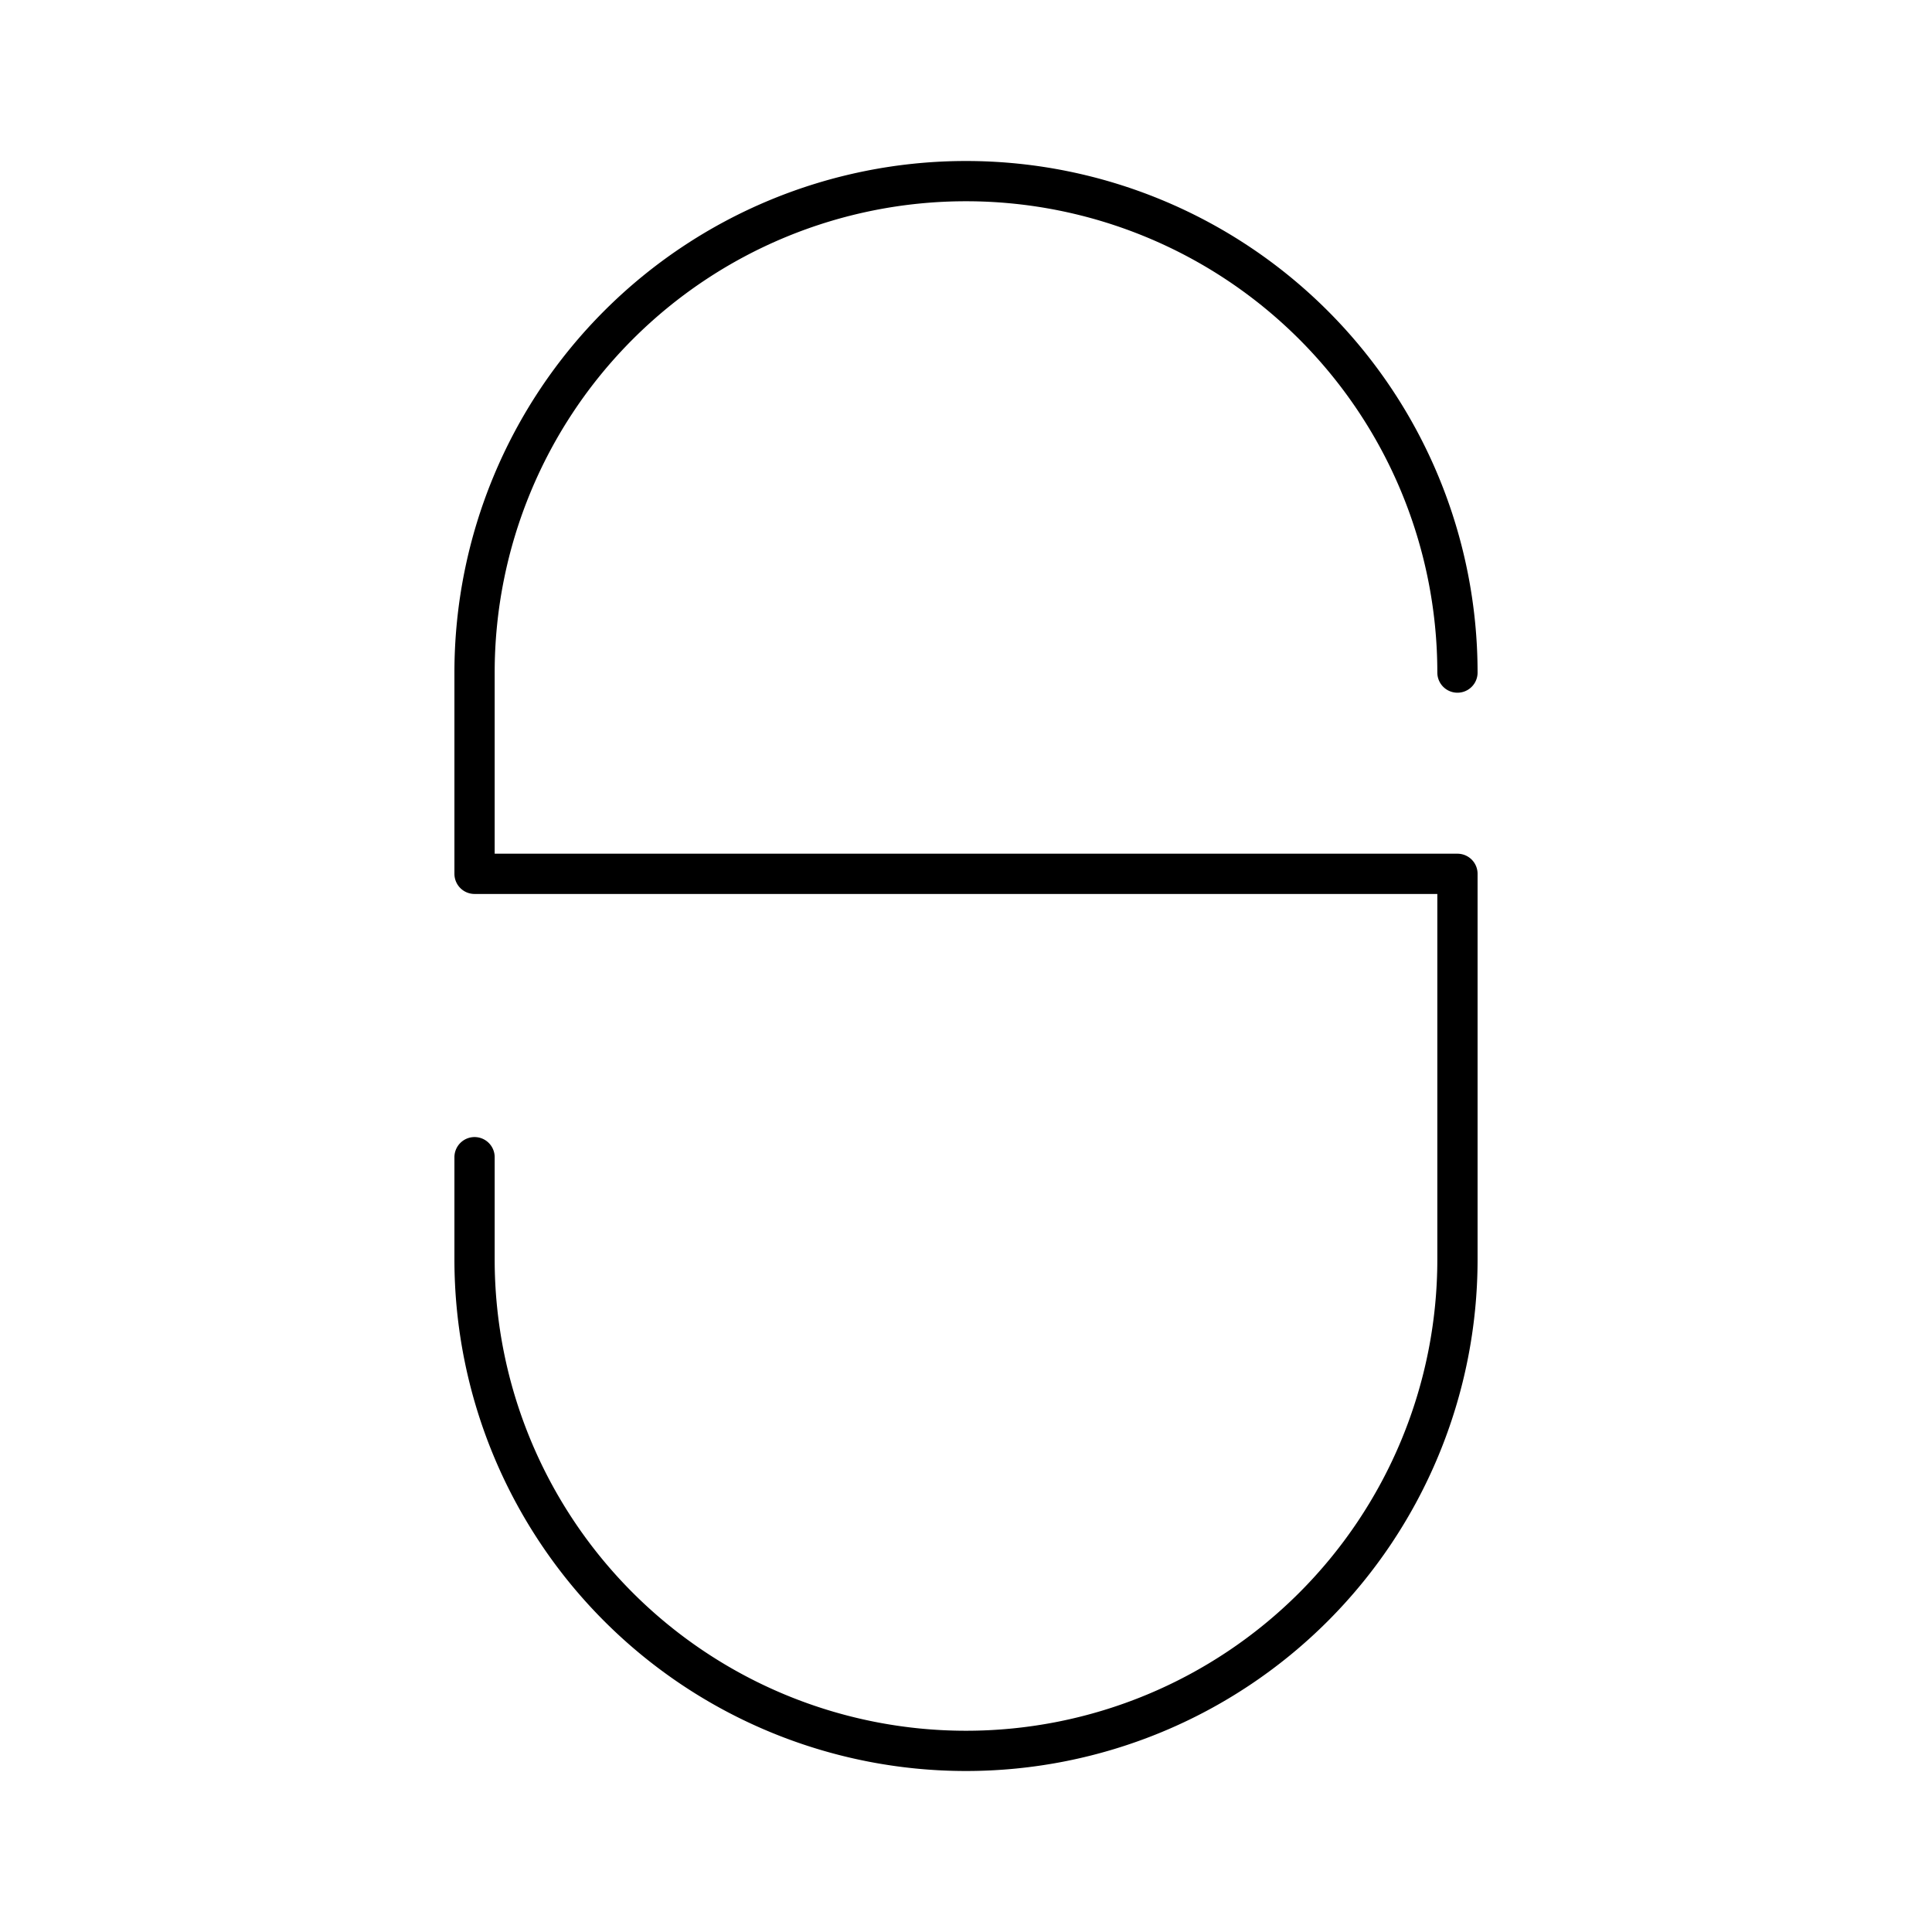
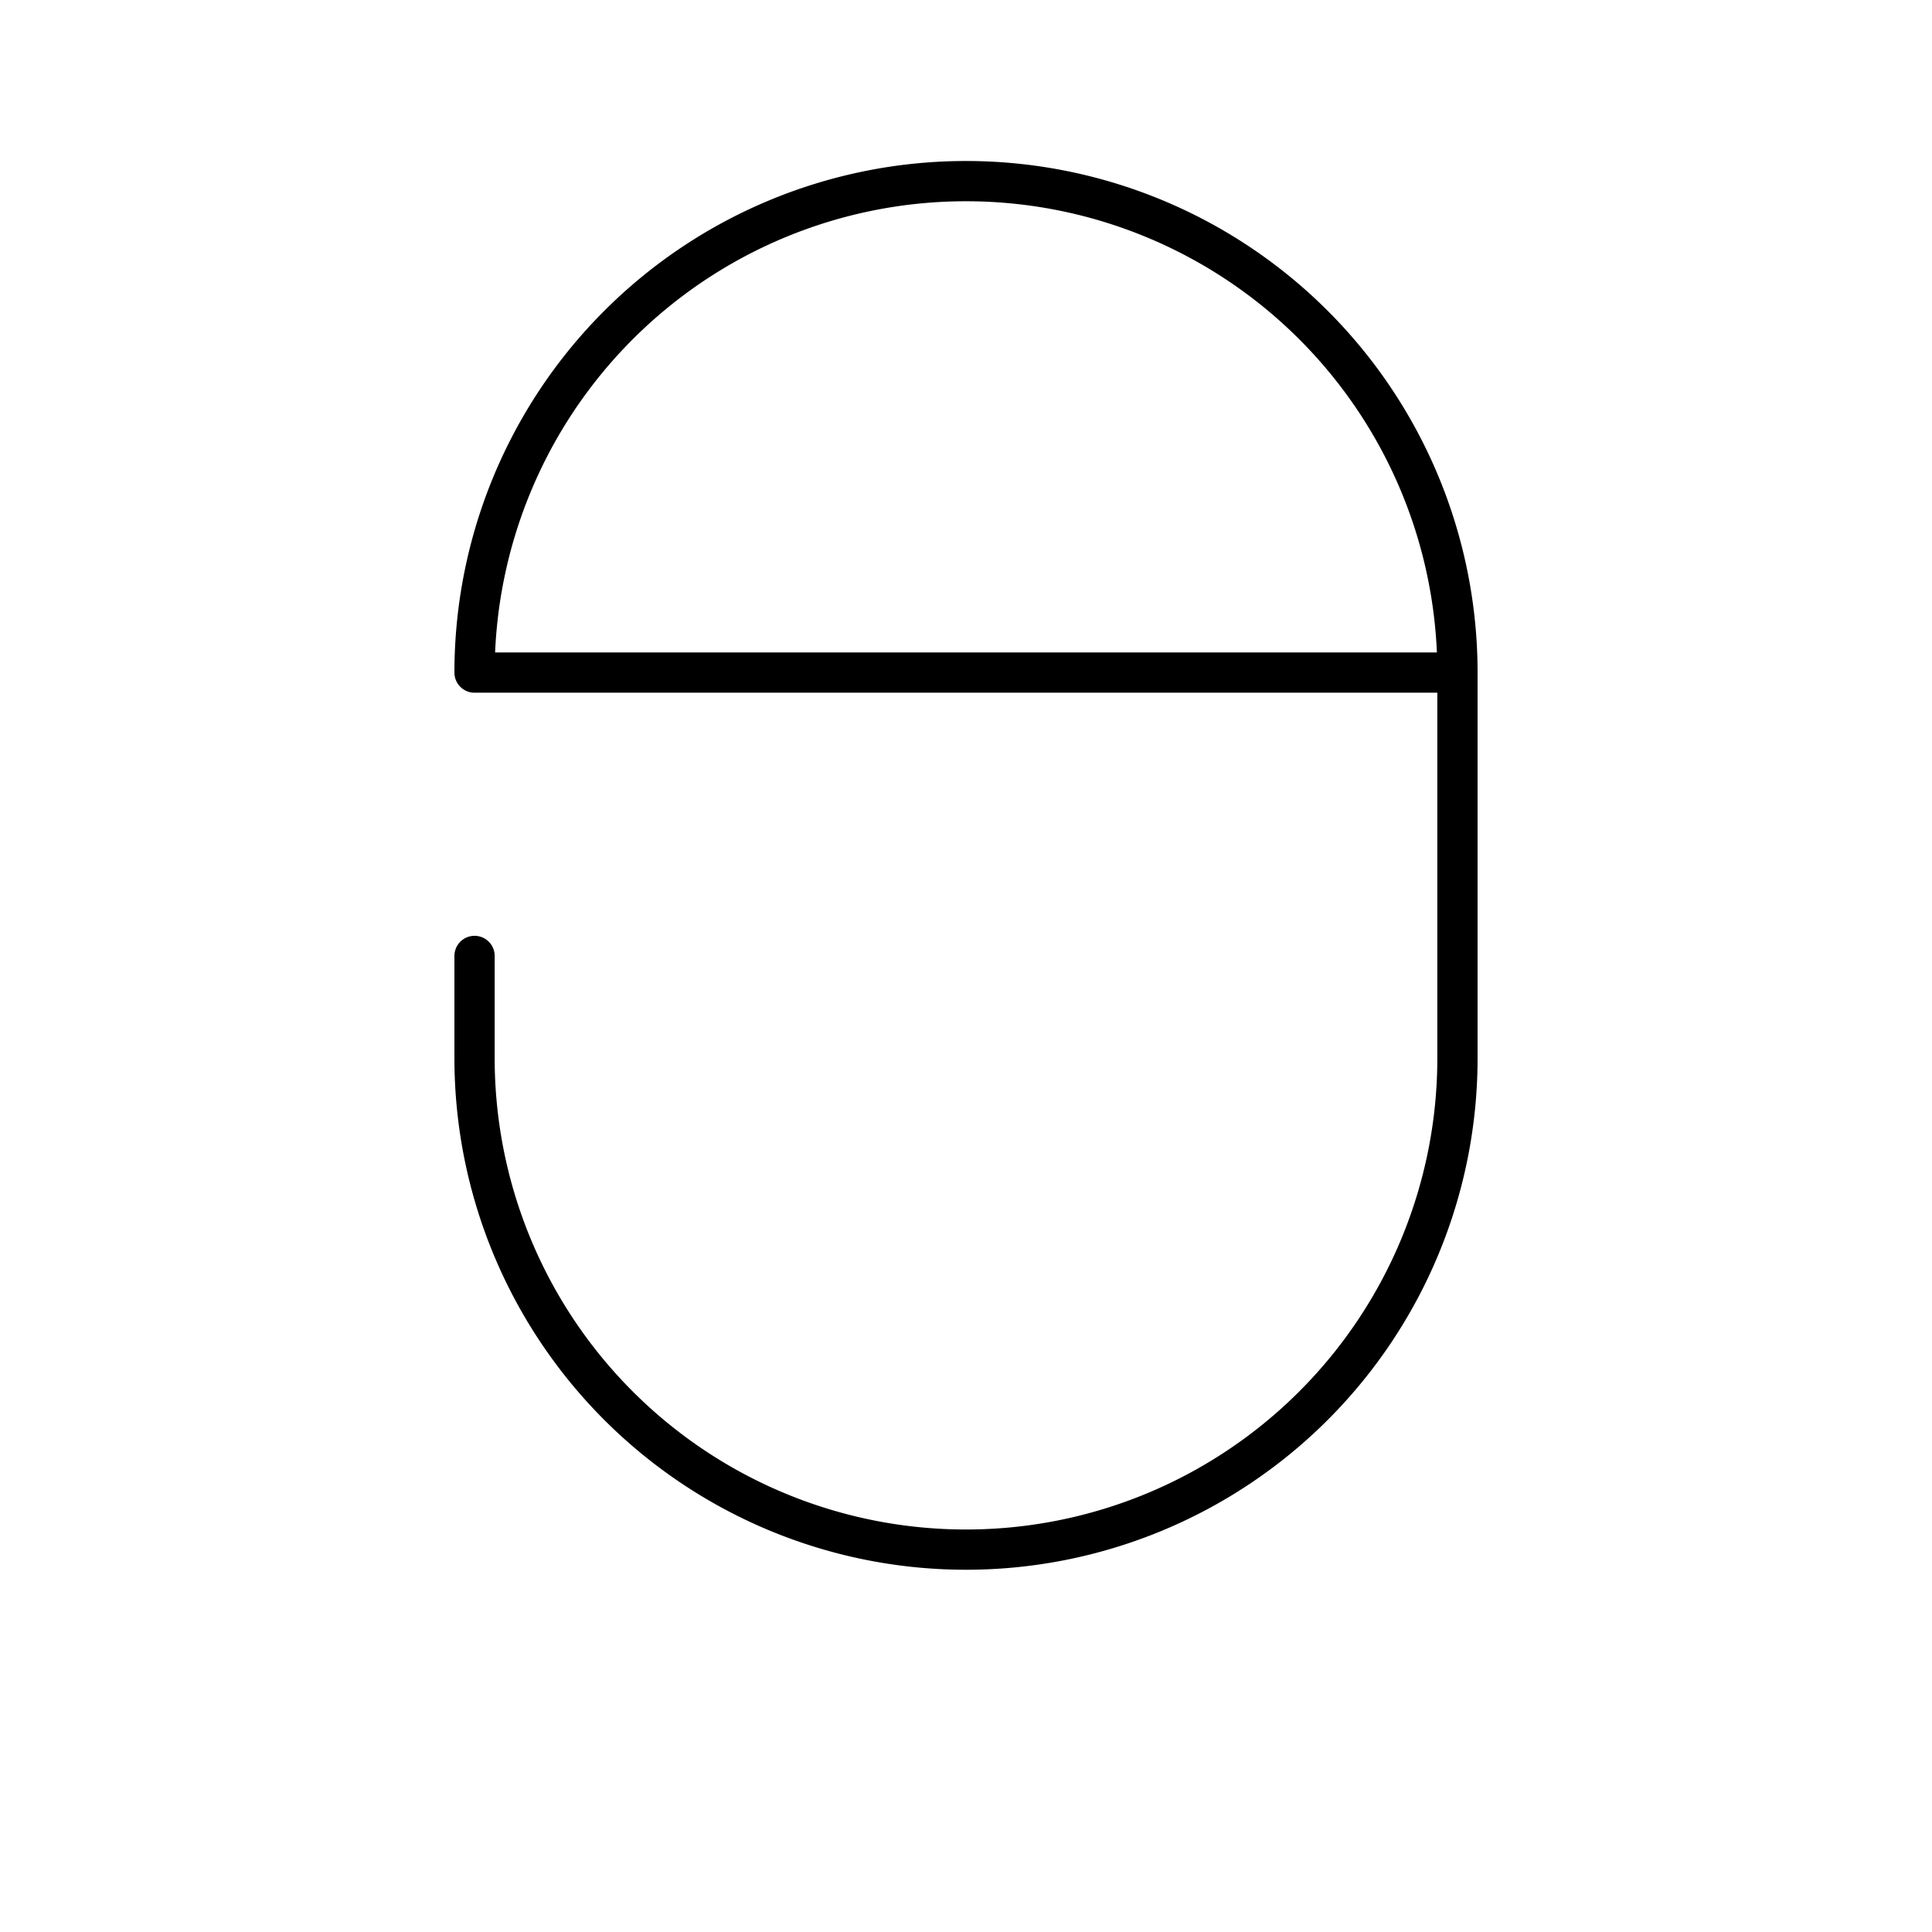
<svg xmlns="http://www.w3.org/2000/svg" width="800" height="800" viewBox="0 0 48 48">
-   <path fill="none" stroke="currentColor" stroke-linecap="round" stroke-linejoin="round" d="M36.21 16.71a12.21 12.21 0 0 0-24.42 0v5h24.42v9.58a12.21 12.21 0 0 1-24.42 0v-2.54" />
+   <path fill="none" stroke="currentColor" stroke-linecap="round" stroke-linejoin="round" d="M36.21 16.71a12.21 12.21 0 0 0-24.42 0h24.42v9.58a12.21 12.21 0 0 1-24.42 0v-2.54" />
</svg>